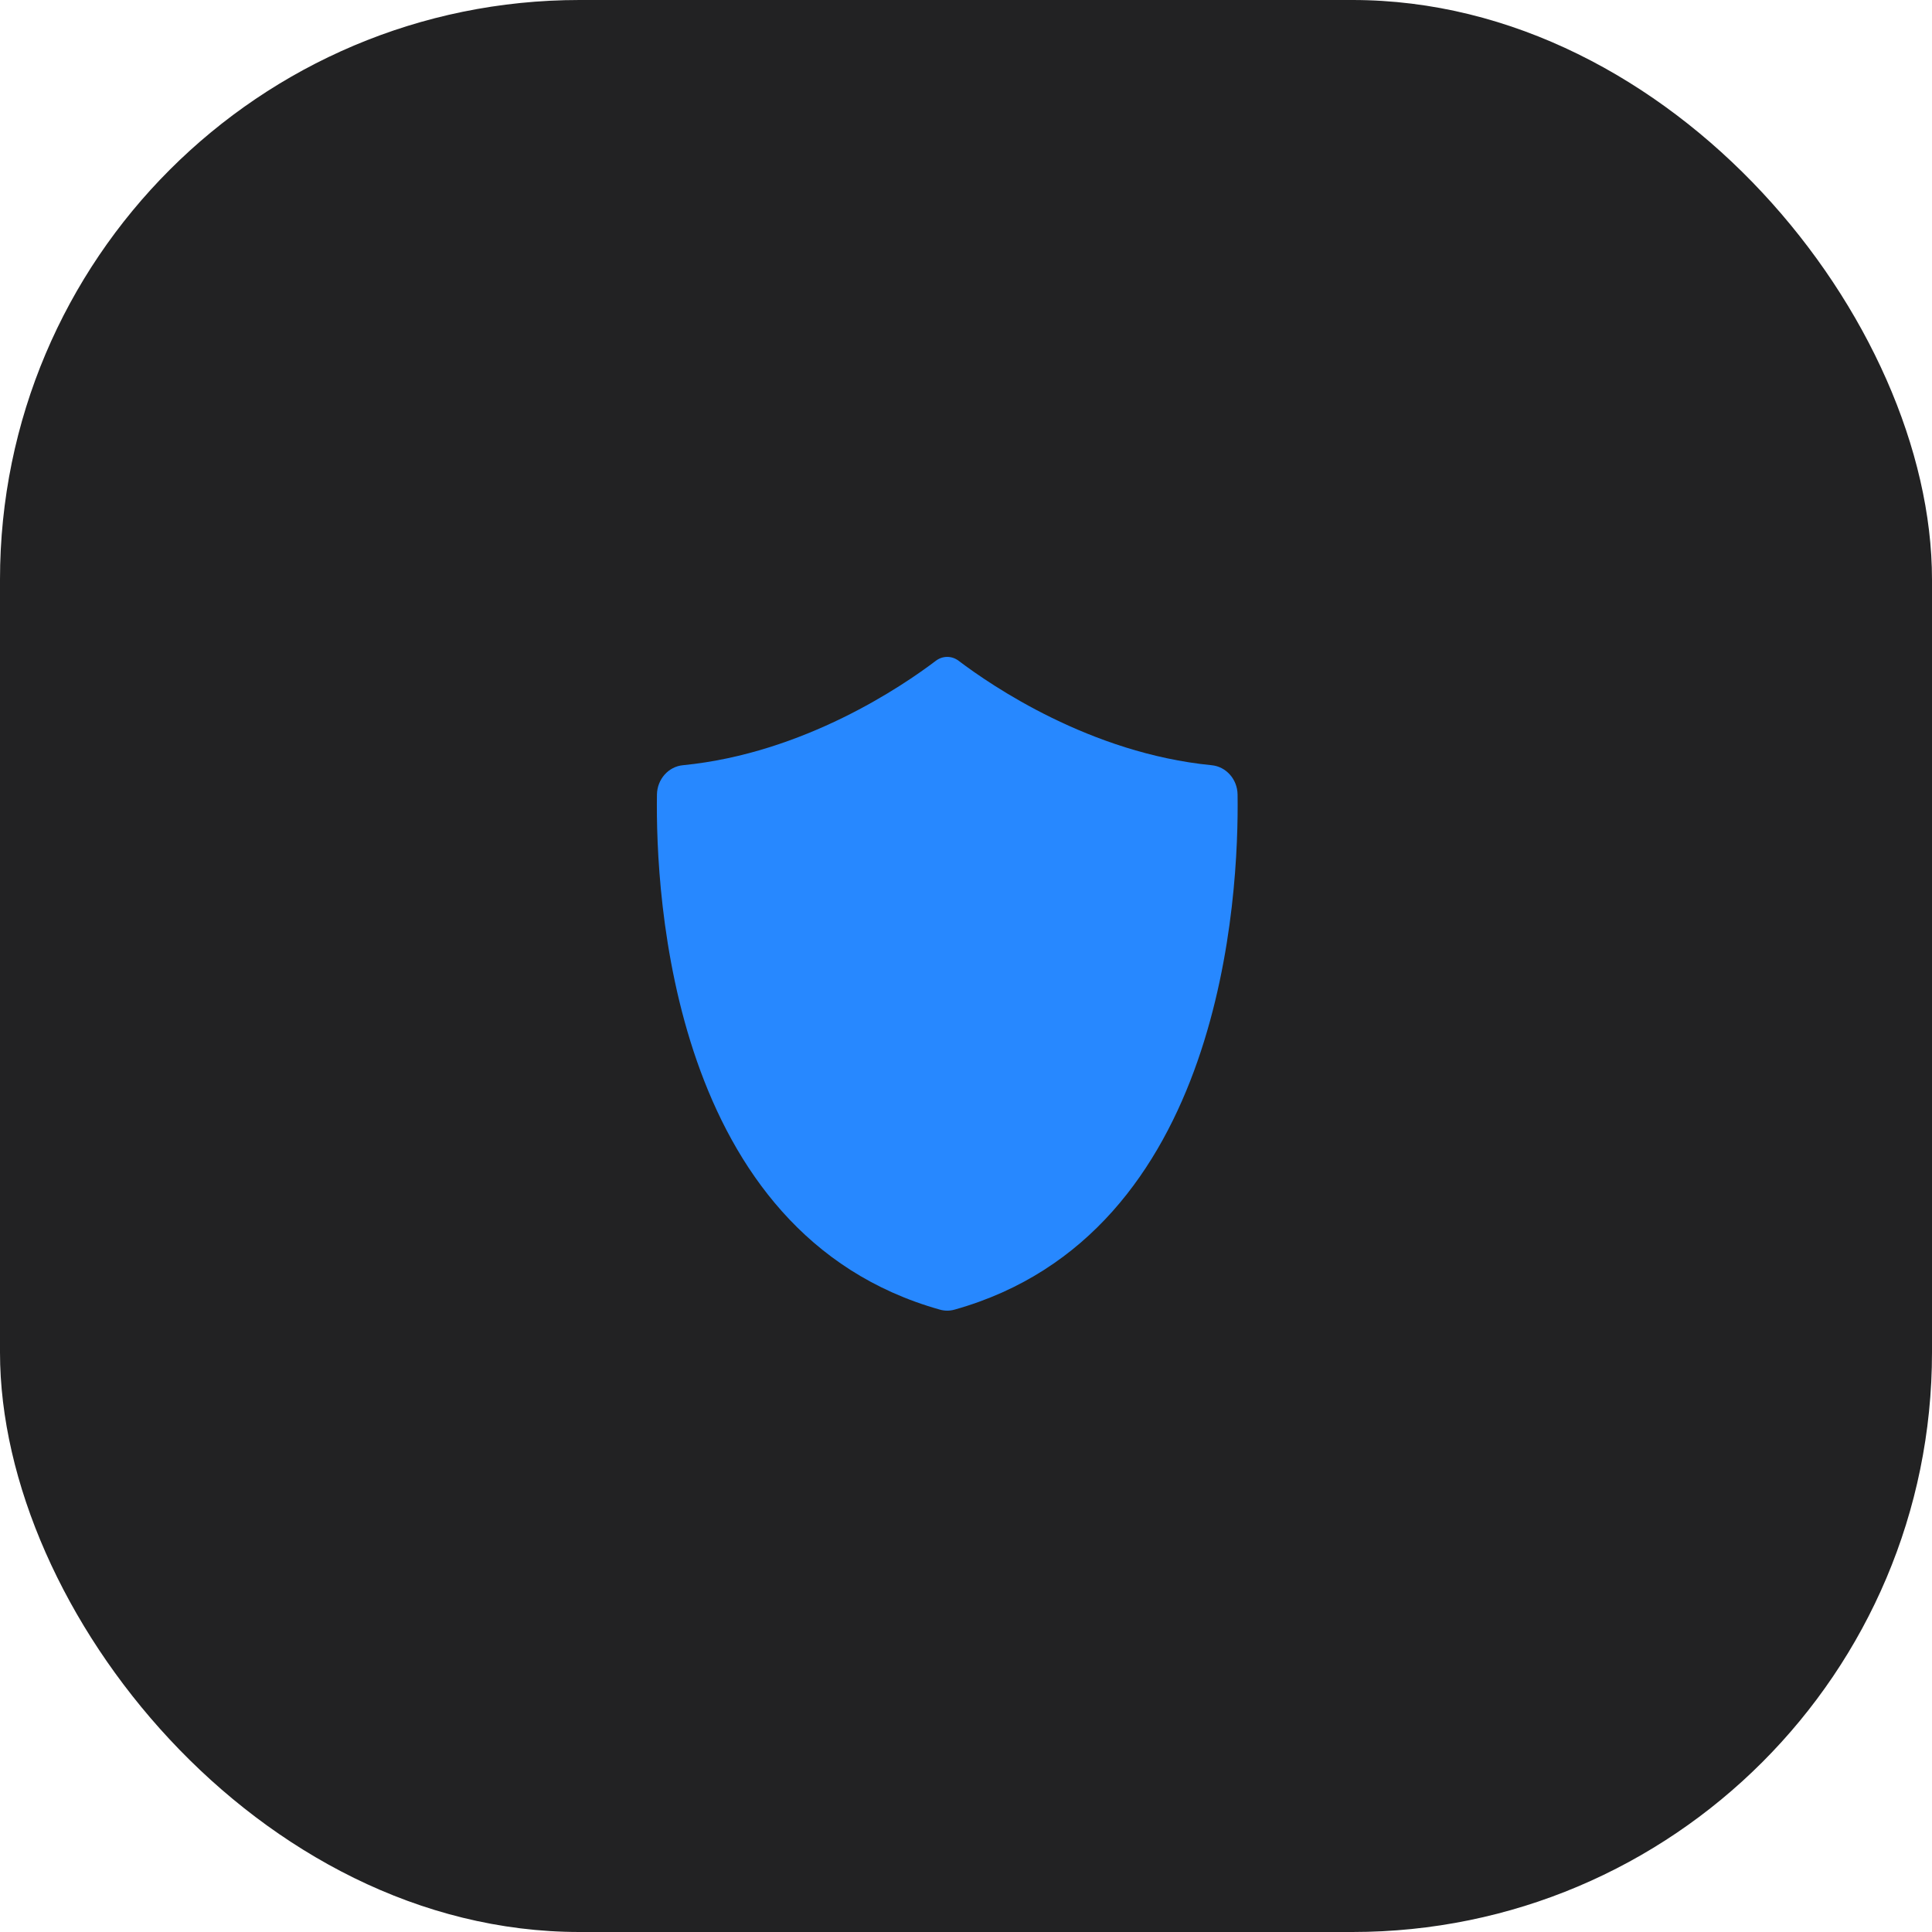
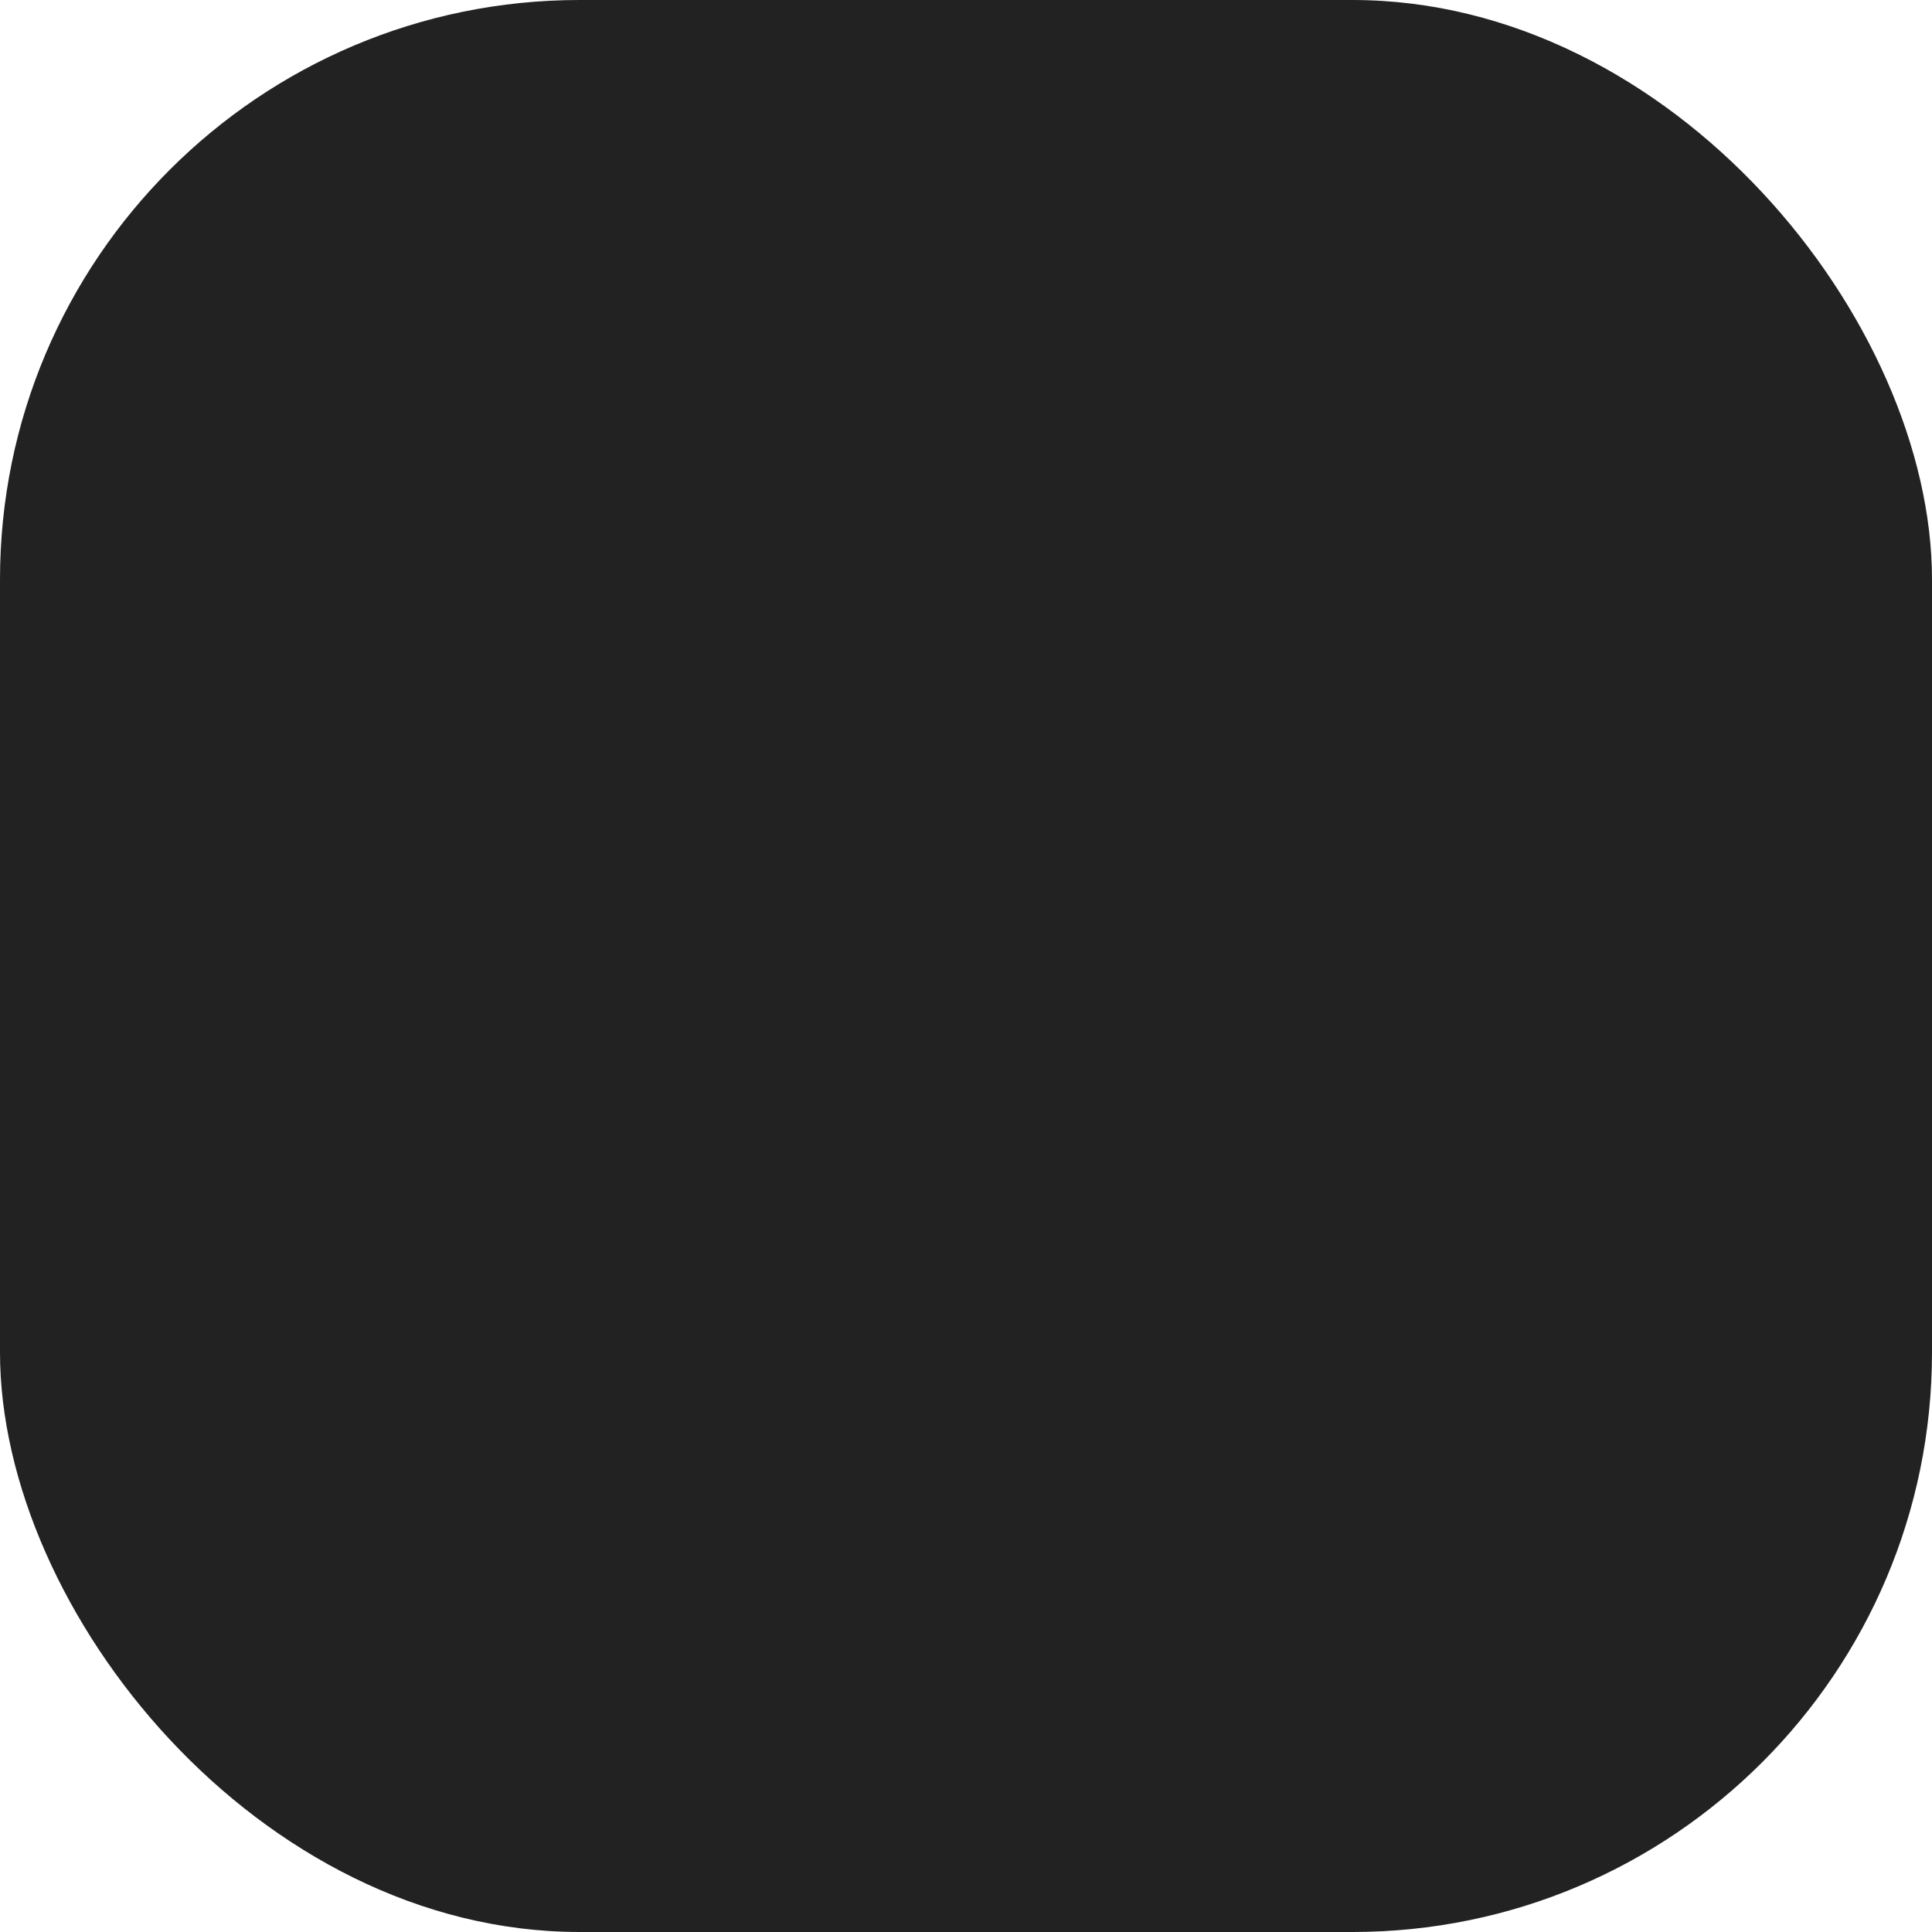
<svg xmlns="http://www.w3.org/2000/svg" width="30" height="30" viewBox="0 0 30 30" fill="none">
  <rect width="30" height="30" rx="9" fill="#222223" />
-   <path d="M19.217 12.338C19.214 12.1 19.039 11.903 18.812 11.882C16.929 11.697 15.393 10.645 14.886 10.261C14.78 10.18 14.637 10.18 14.531 10.261C14.025 10.645 12.489 11.697 10.606 11.882C10.379 11.903 10.205 12.1 10.201 12.338C10.178 13.891 10.417 19.163 14.595 20.336C14.669 20.357 14.748 20.357 14.822 20.336C19 19.164 19.239 13.891 19.217 12.338Z" fill="#2788FF" />
</svg>